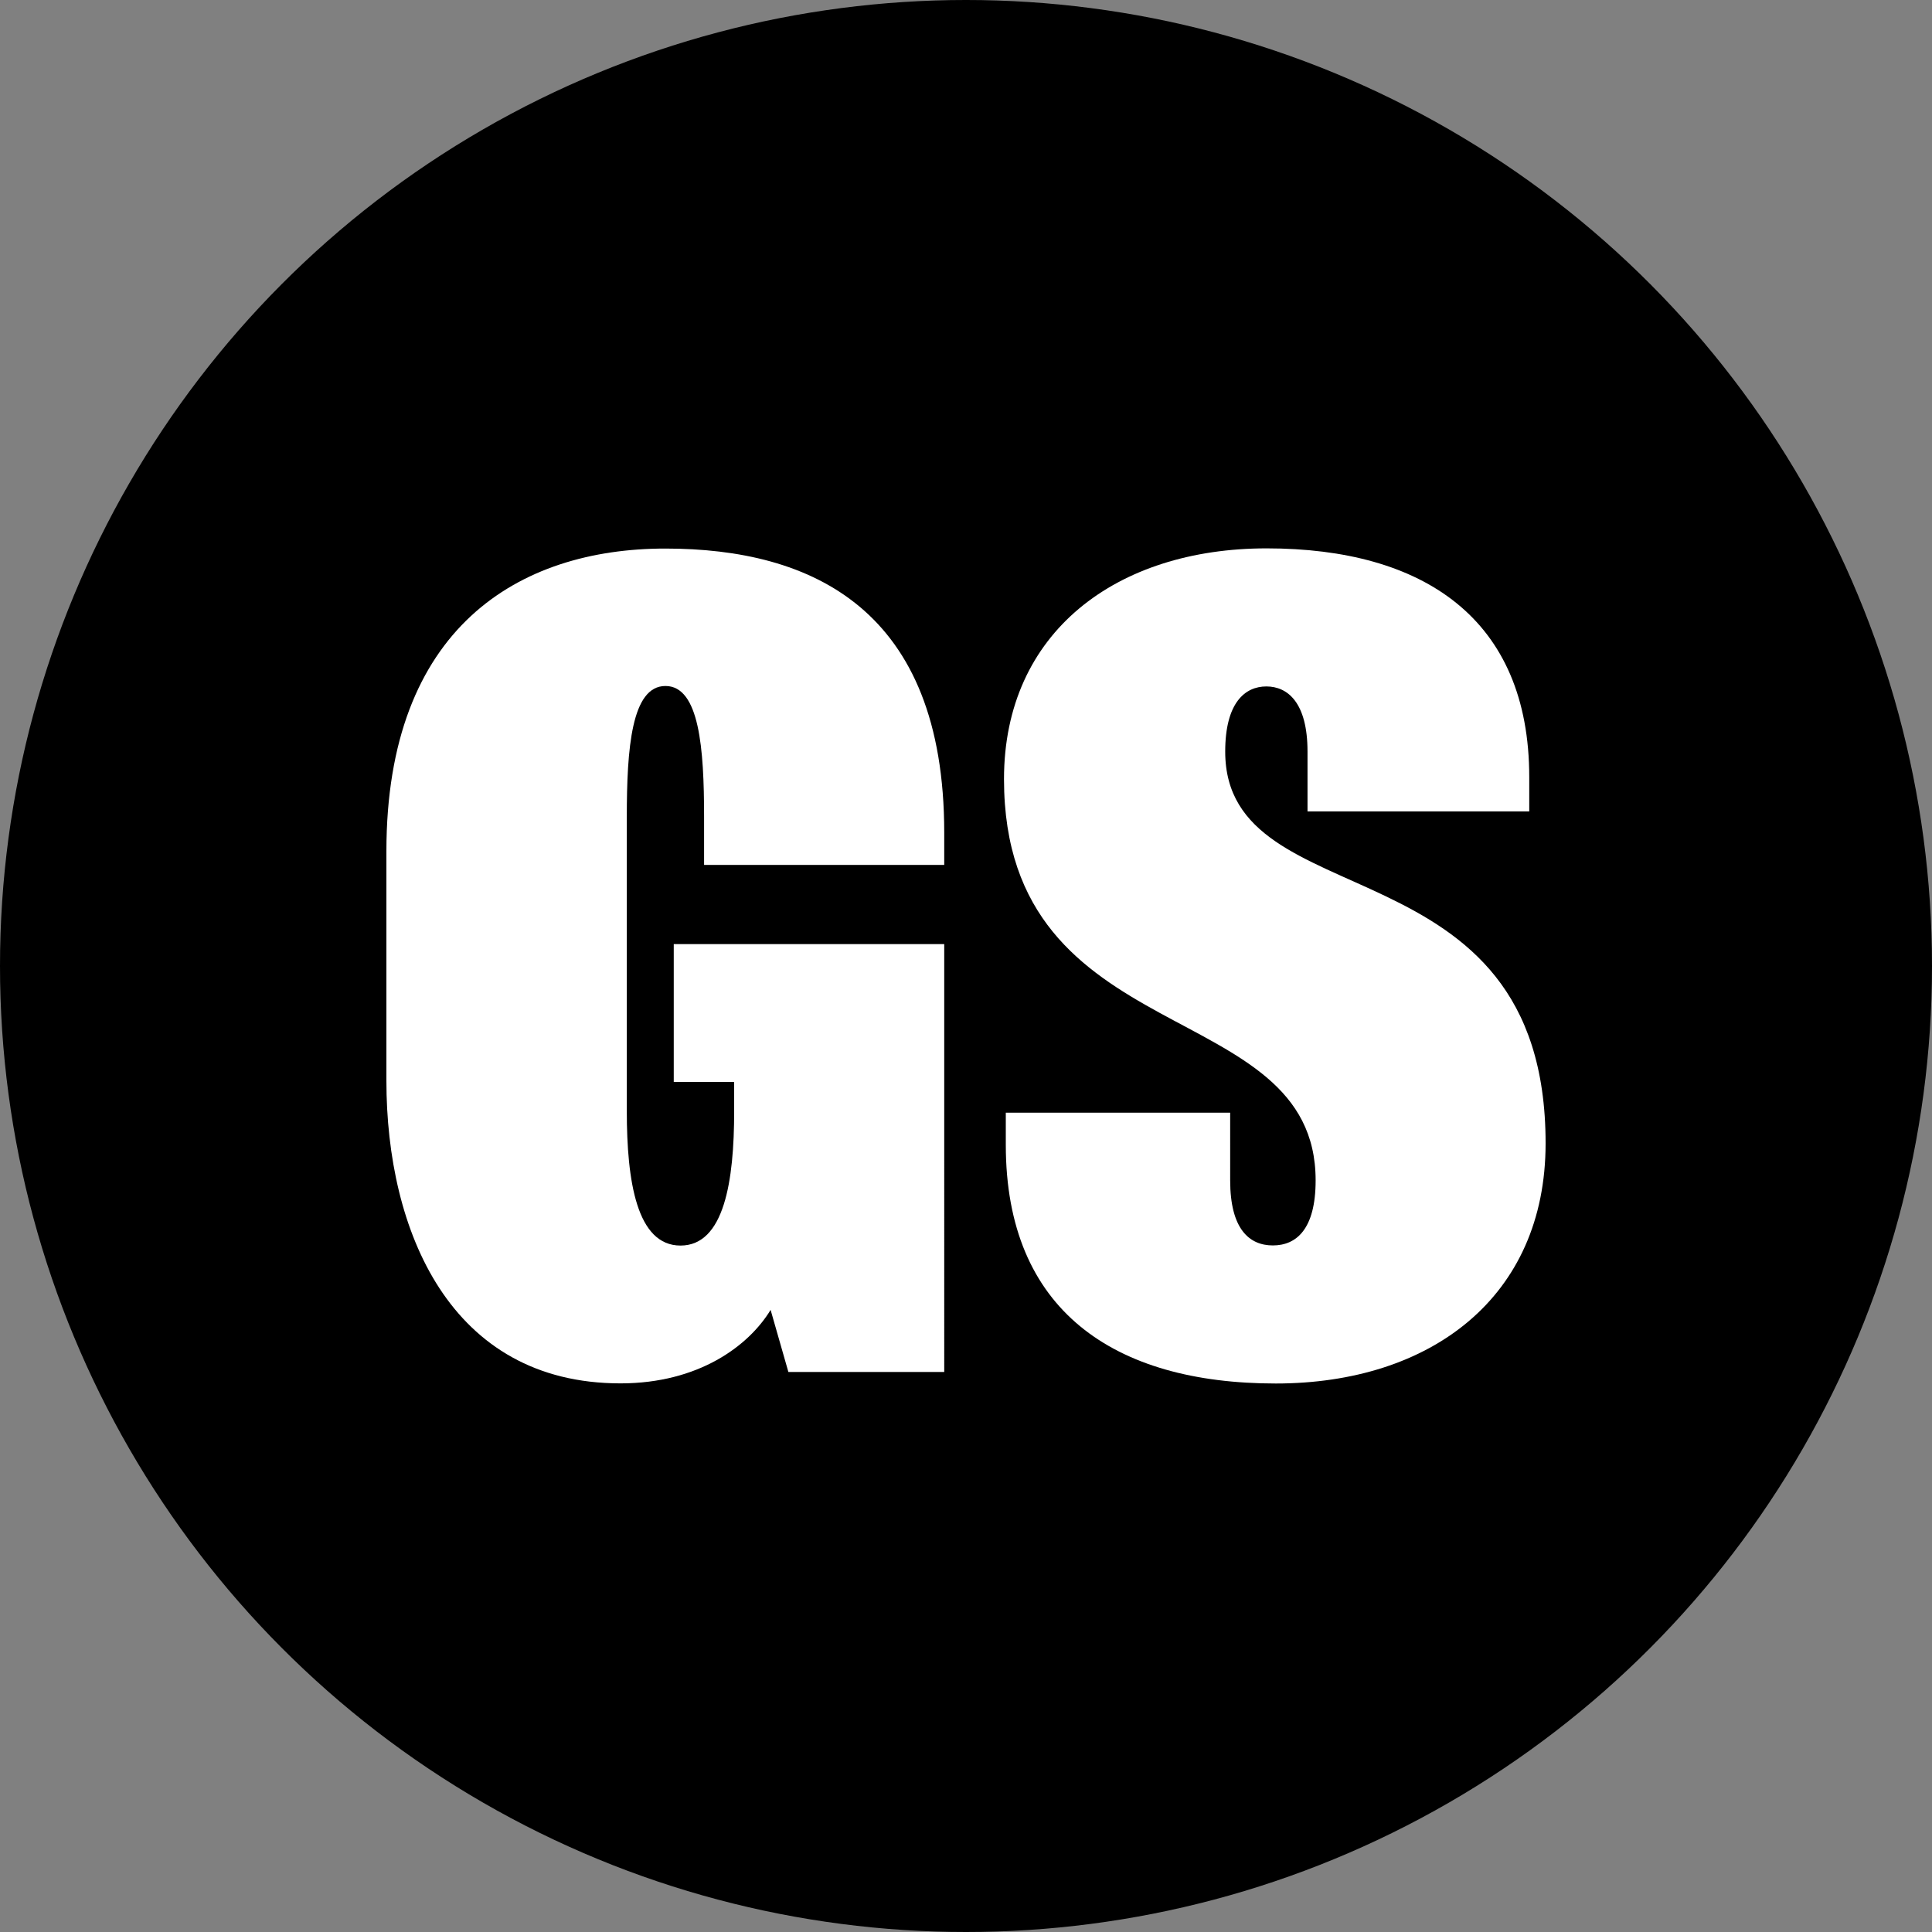
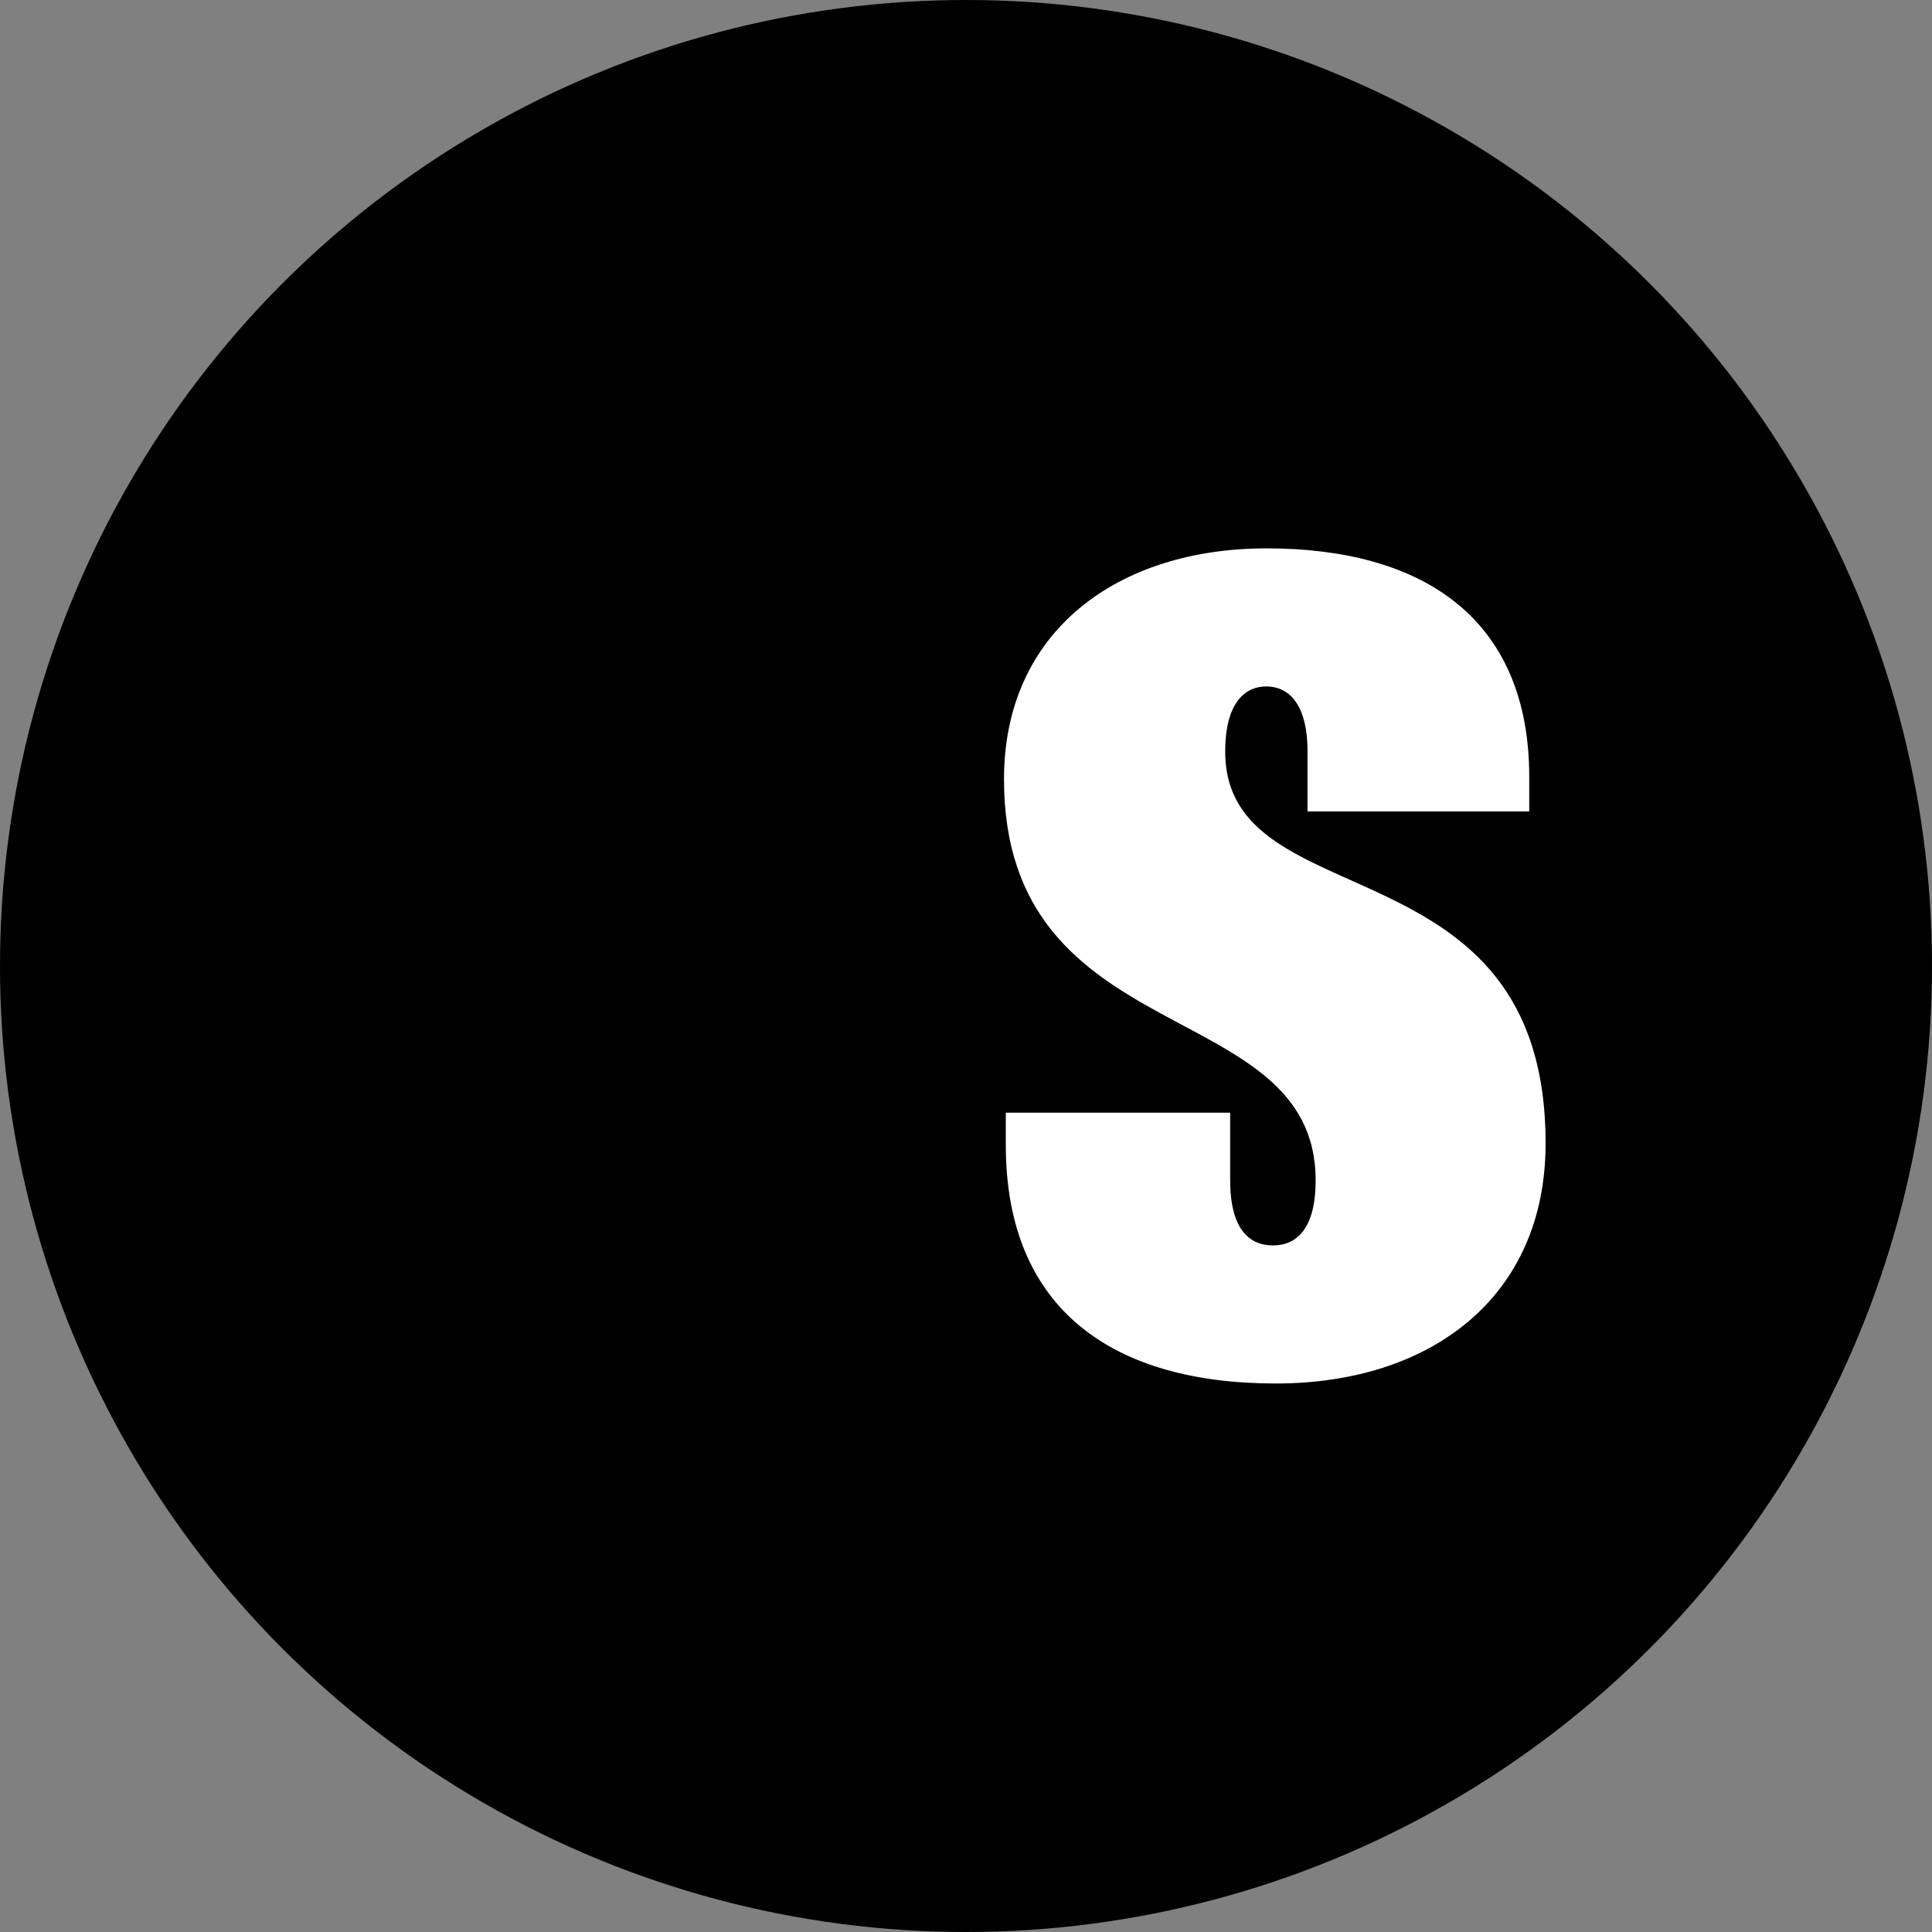
<svg xmlns="http://www.w3.org/2000/svg" id="Layer_1" data-name="Layer 1" viewBox="0 0 300 300" width="300" height="300">
  <rect x="0" y="0" width="300" height="300" fill="#808080" stroke="none" />
  <defs>
    <clipPath id="bz_circular_clip">
      <circle cx="150.0" cy="150.0" r="150.0" />
    </clipPath>
  </defs>
  <g clip-path="url(#bz_circular_clip)">
    <rect x="-1.5" y="-1.5" width="303" height="303" />
-     <path d="M146.62,134.3v-5c0-34.73-20.56-44.12-43.31-44.12S60,97.46,60,132.19v35.62c0,23.32,9.88,47,36.35,47,12.14,0,19.92-5.83,23.31-11.41l2.76,9.64h24.2V146.6h-42V168H114v4.53c0,10.84-1.53,20.88-8.33,20.88s-8.34-10-8.34-20.88V126.84c0-10.61.73-20.32,6-20.32s6,9.71,6,20.32v7.46Z" fill="#fff" />
    <path d="M203,126h34.46v-5.33c0-24.6-16.43-35.52-40.78-35.52-23.3,0-40.78,13-40.78,35.83,0,42.72,48.39,33.34,48.39,62.31,0,7.59-3,10.1-6.64,10.1s-6.63-2.51-6.63-10.1V172.78H156.18v5c0,25.73,16.84,37.05,41.92,37.05,24,0,41.9-13.34,41.9-37.29,0-47.65-49.75-34.47-49.75-60.83,0-7.61,3.08-10.12,6.39-10.12s6.39,2.51,6.39,10.11V126Z" fill="#fff" />
  </g>
</svg>